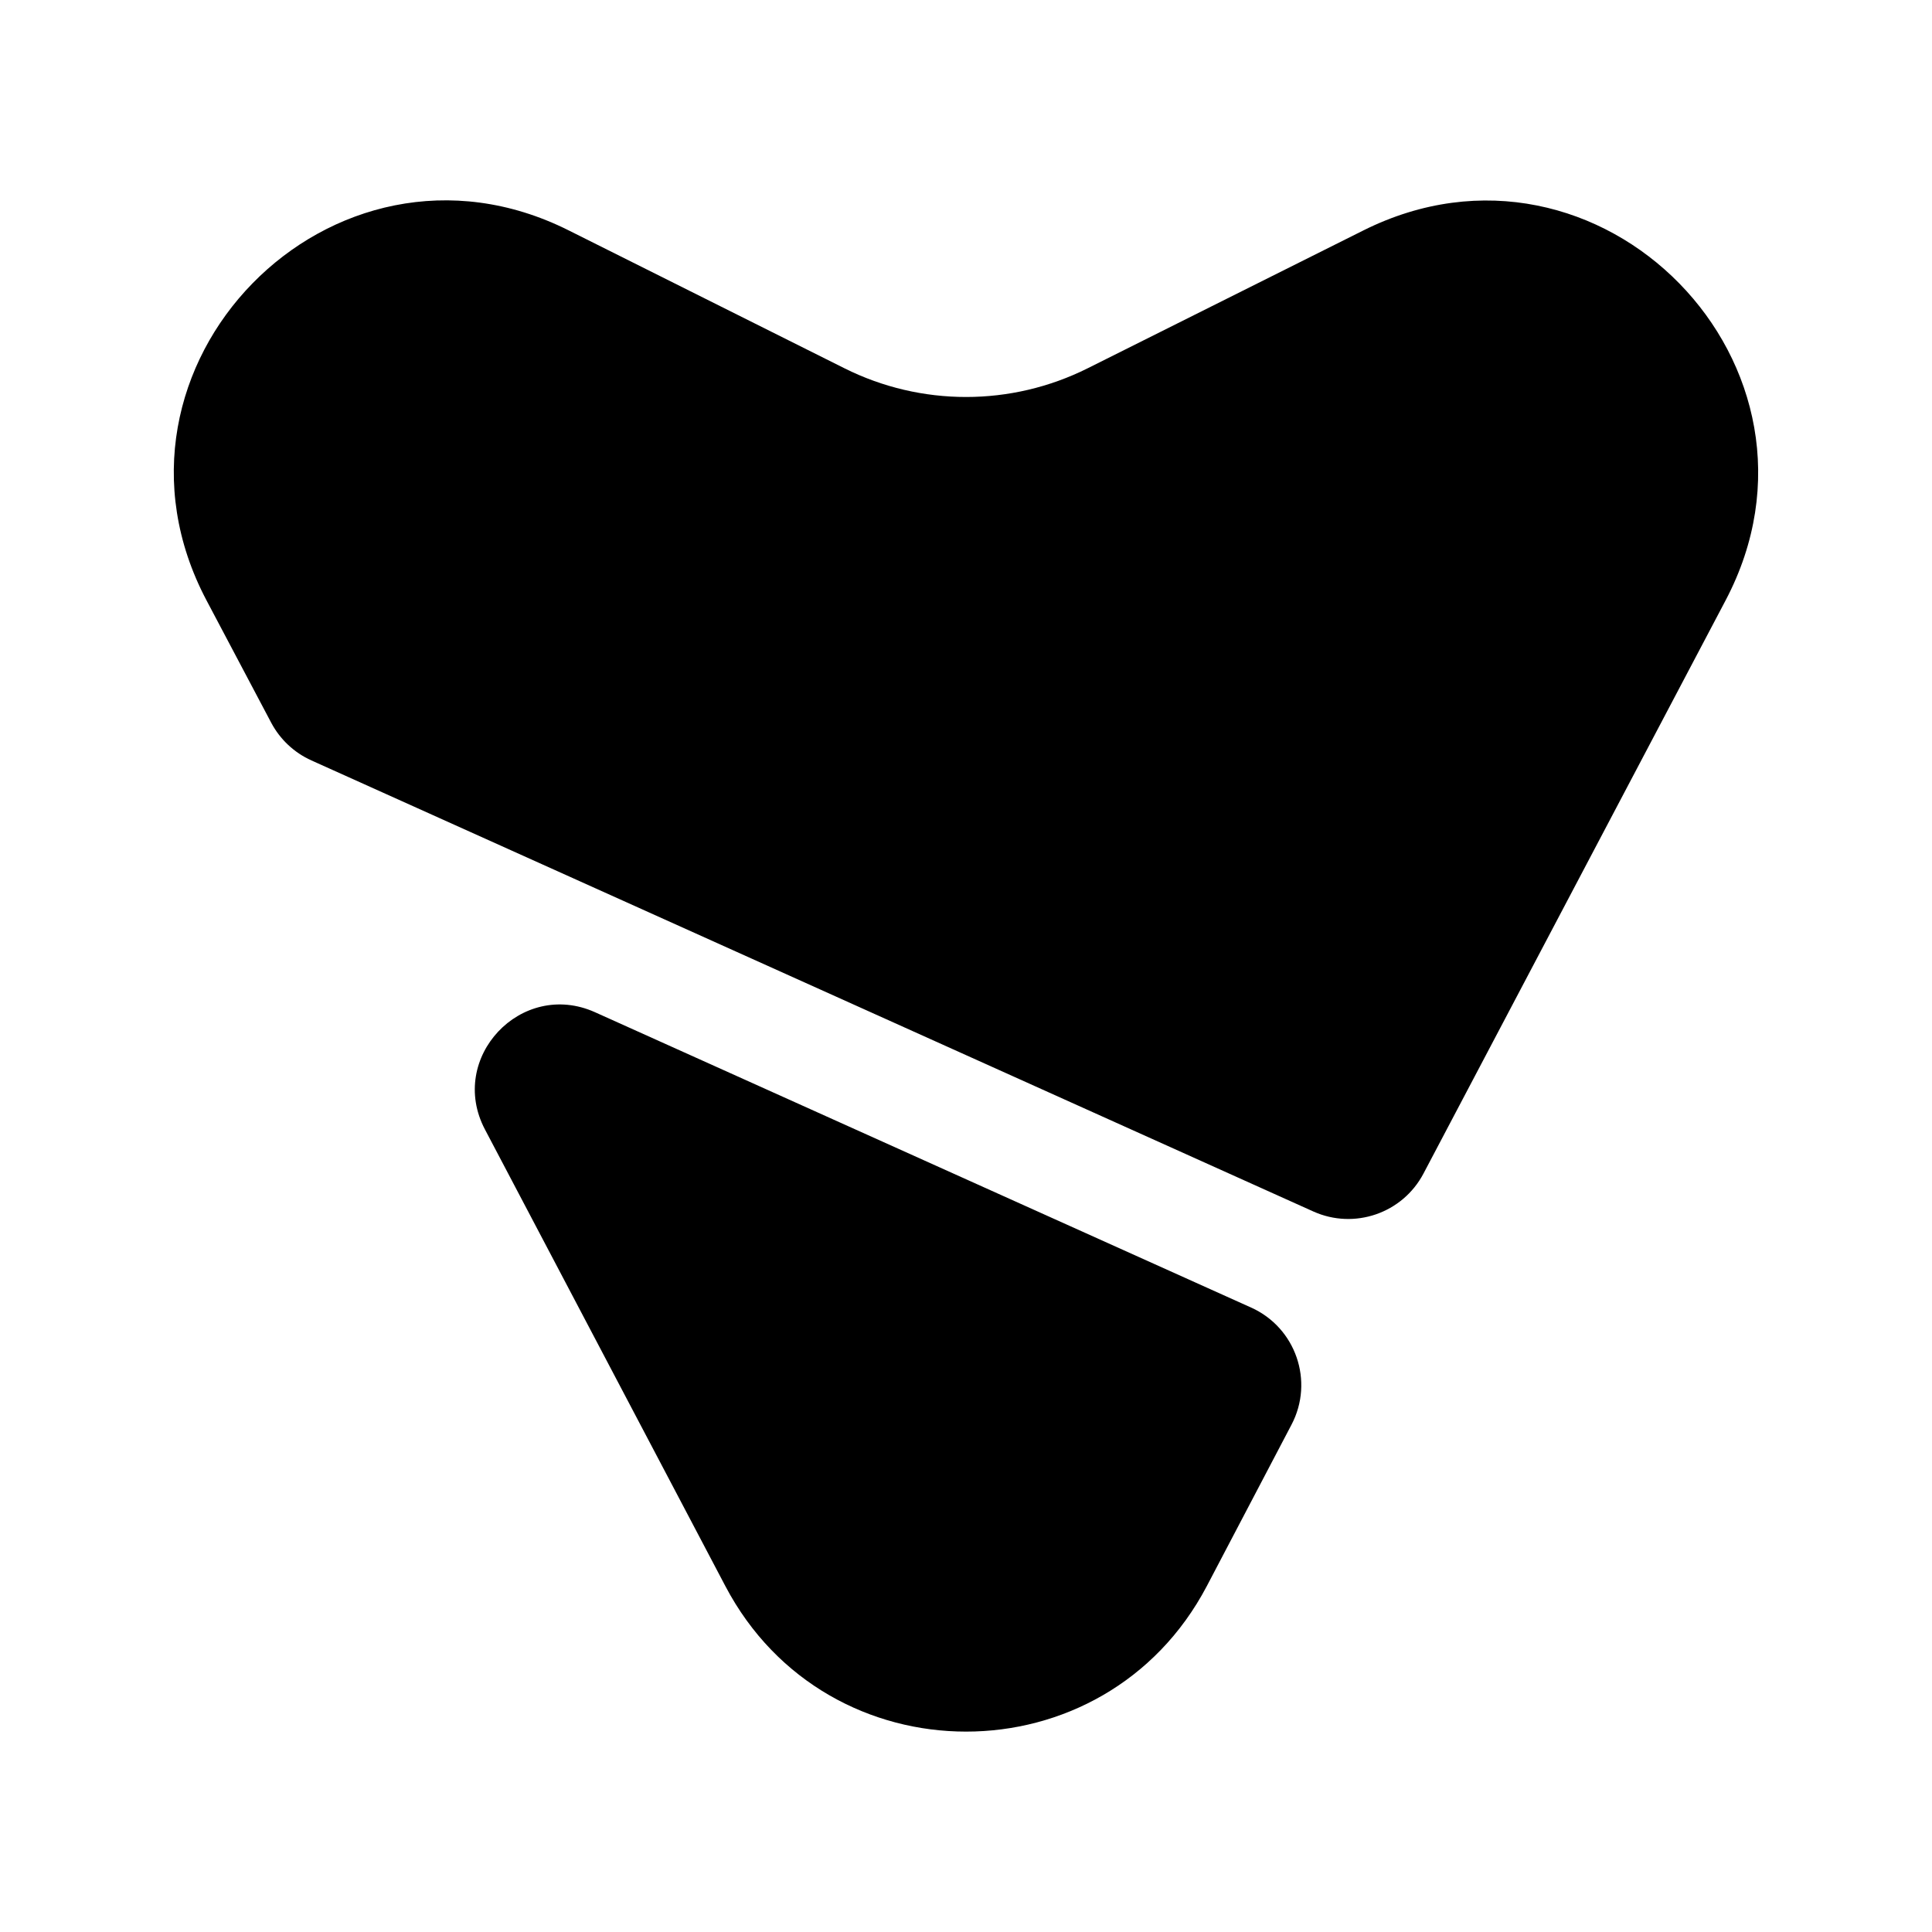
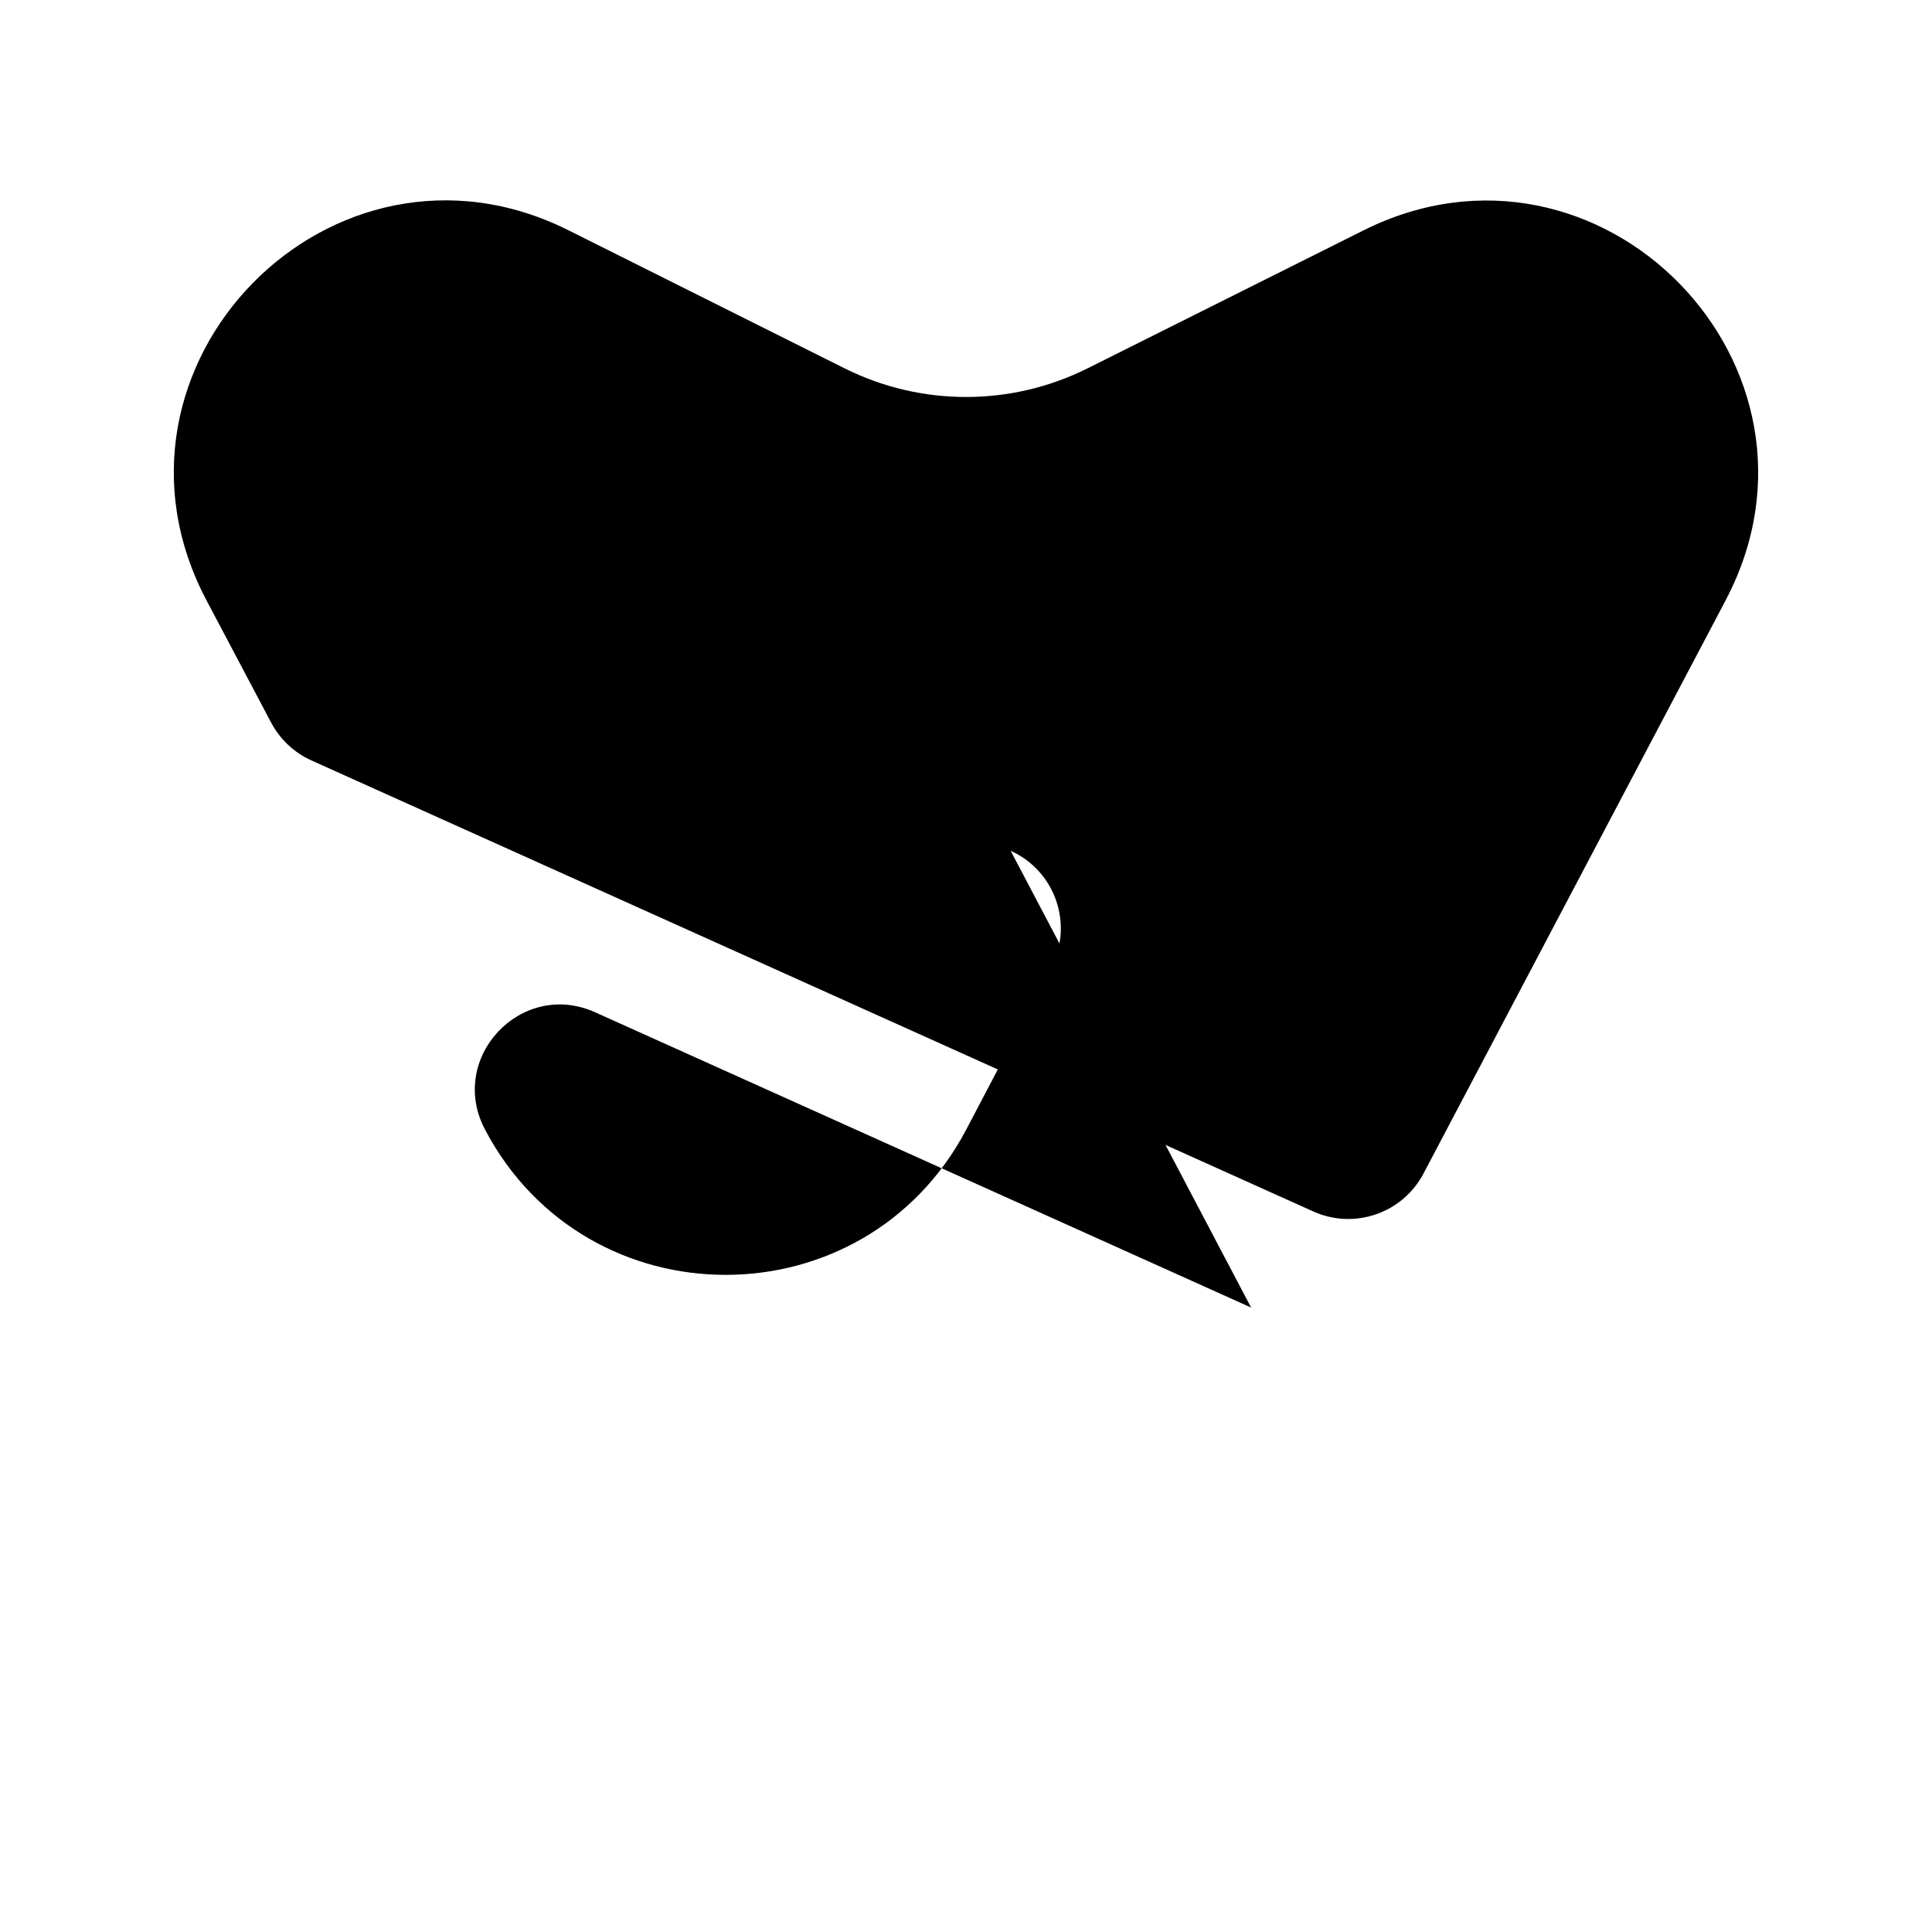
<svg xmlns="http://www.w3.org/2000/svg" fill="#000000" width="800px" height="800px" version="1.1" viewBox="144 144 512 512">
-   <path d="m601.29 303.13-80.055 151.88c-5.551 10.531-18.336 14.93-29.191 10.043l-265.51-119.53c-4.574-2.059-8.328-5.586-10.672-10.016l-17.121-32.379c-32.746-61.938 33.234-129.44 95.902-98.105l73.145 36.574c20.289 10.145 44.172 10.145 64.461 0l73.062-36.531c62.648-31.324 128.64 36.102 95.98 98.062zm-125.73 187.39-173.85-78.258c-19.547-8.797-39.184 12.086-29.195 31.051l63.723 121.04c27.047 51.387 100.52 51.387 127.57 0l22.461-42.812c6.031-11.492 1.133-25.691-10.707-31.023z" />
+   <path d="m601.29 303.13-80.055 151.88c-5.551 10.531-18.336 14.93-29.191 10.043l-265.51-119.53c-4.574-2.059-8.328-5.586-10.672-10.016l-17.121-32.379c-32.746-61.938 33.234-129.44 95.902-98.105l73.145 36.574c20.289 10.145 44.172 10.145 64.461 0l73.062-36.531c62.648-31.324 128.64 36.102 95.98 98.062zm-125.73 187.39-173.85-78.258c-19.547-8.797-39.184 12.086-29.195 31.051c27.047 51.387 100.52 51.387 127.57 0l22.461-42.812c6.031-11.492 1.133-25.691-10.707-31.023z" />
</svg>